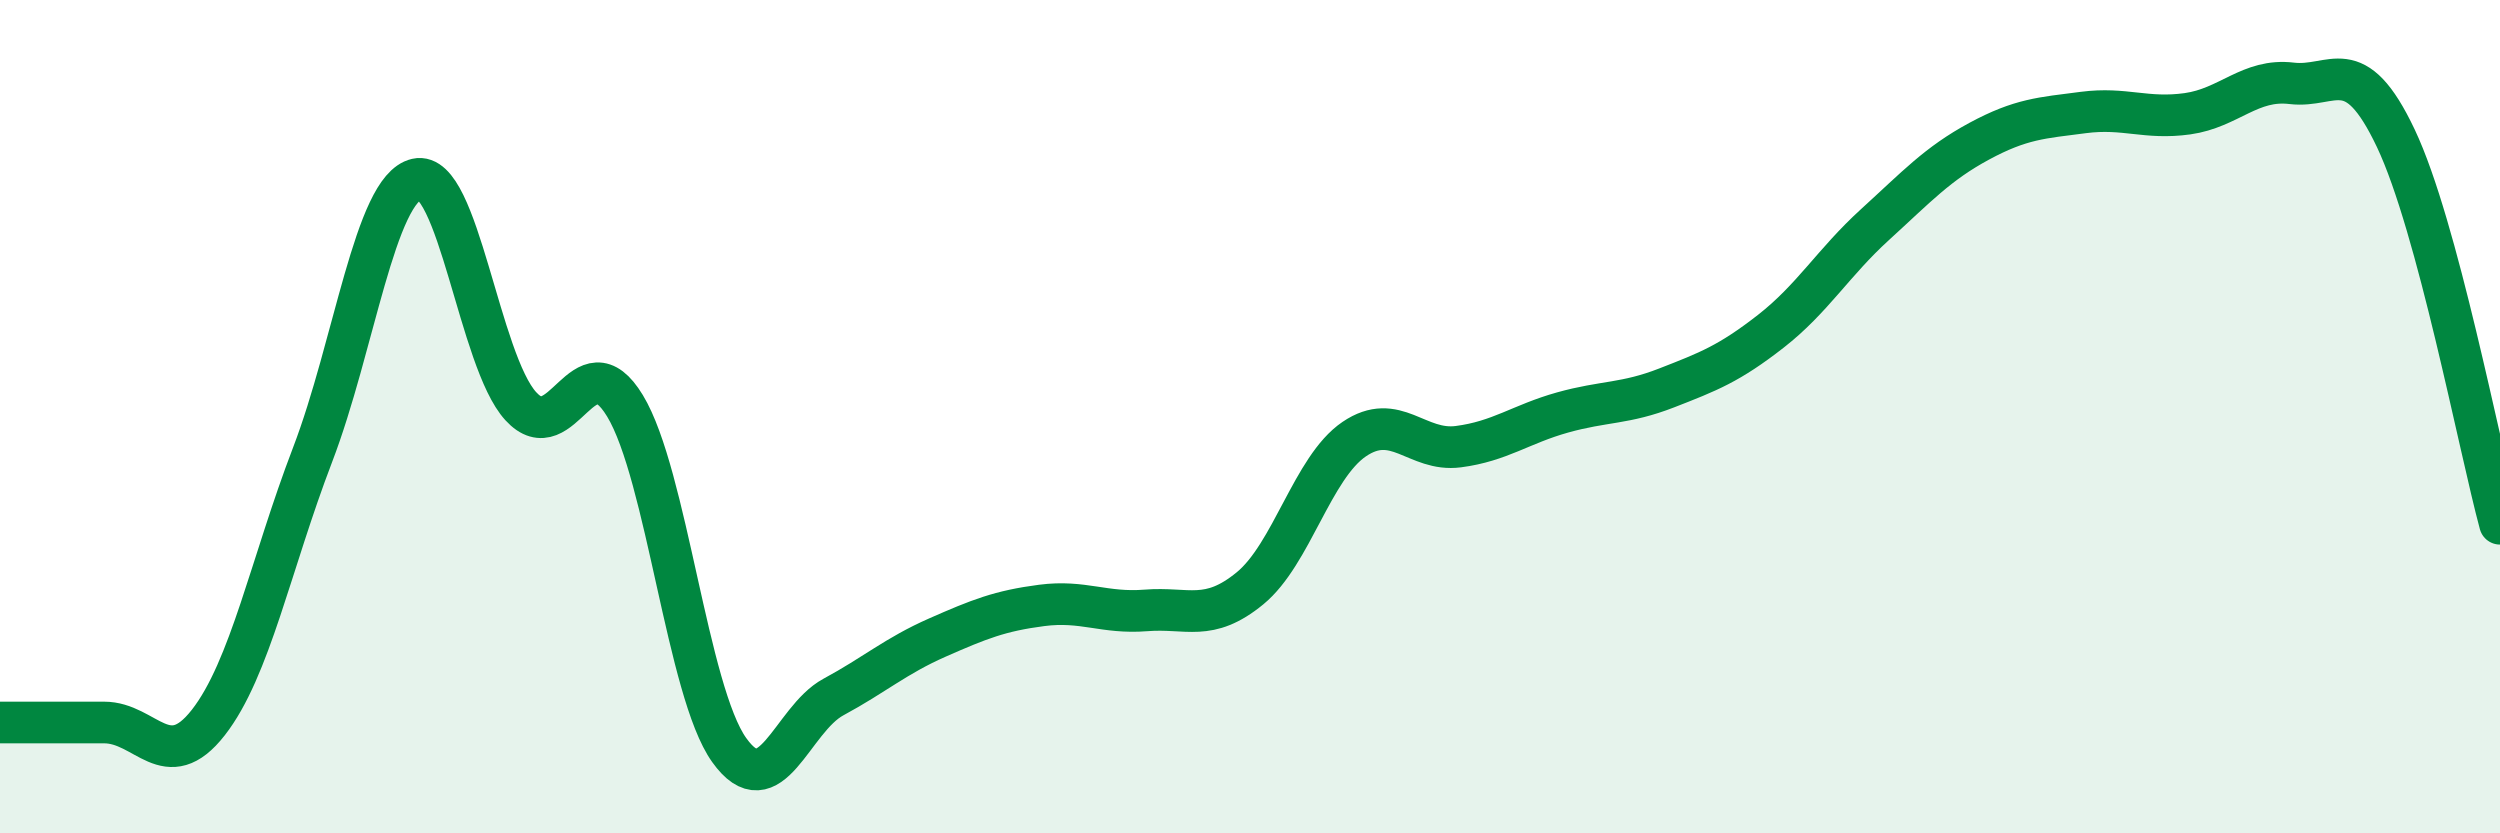
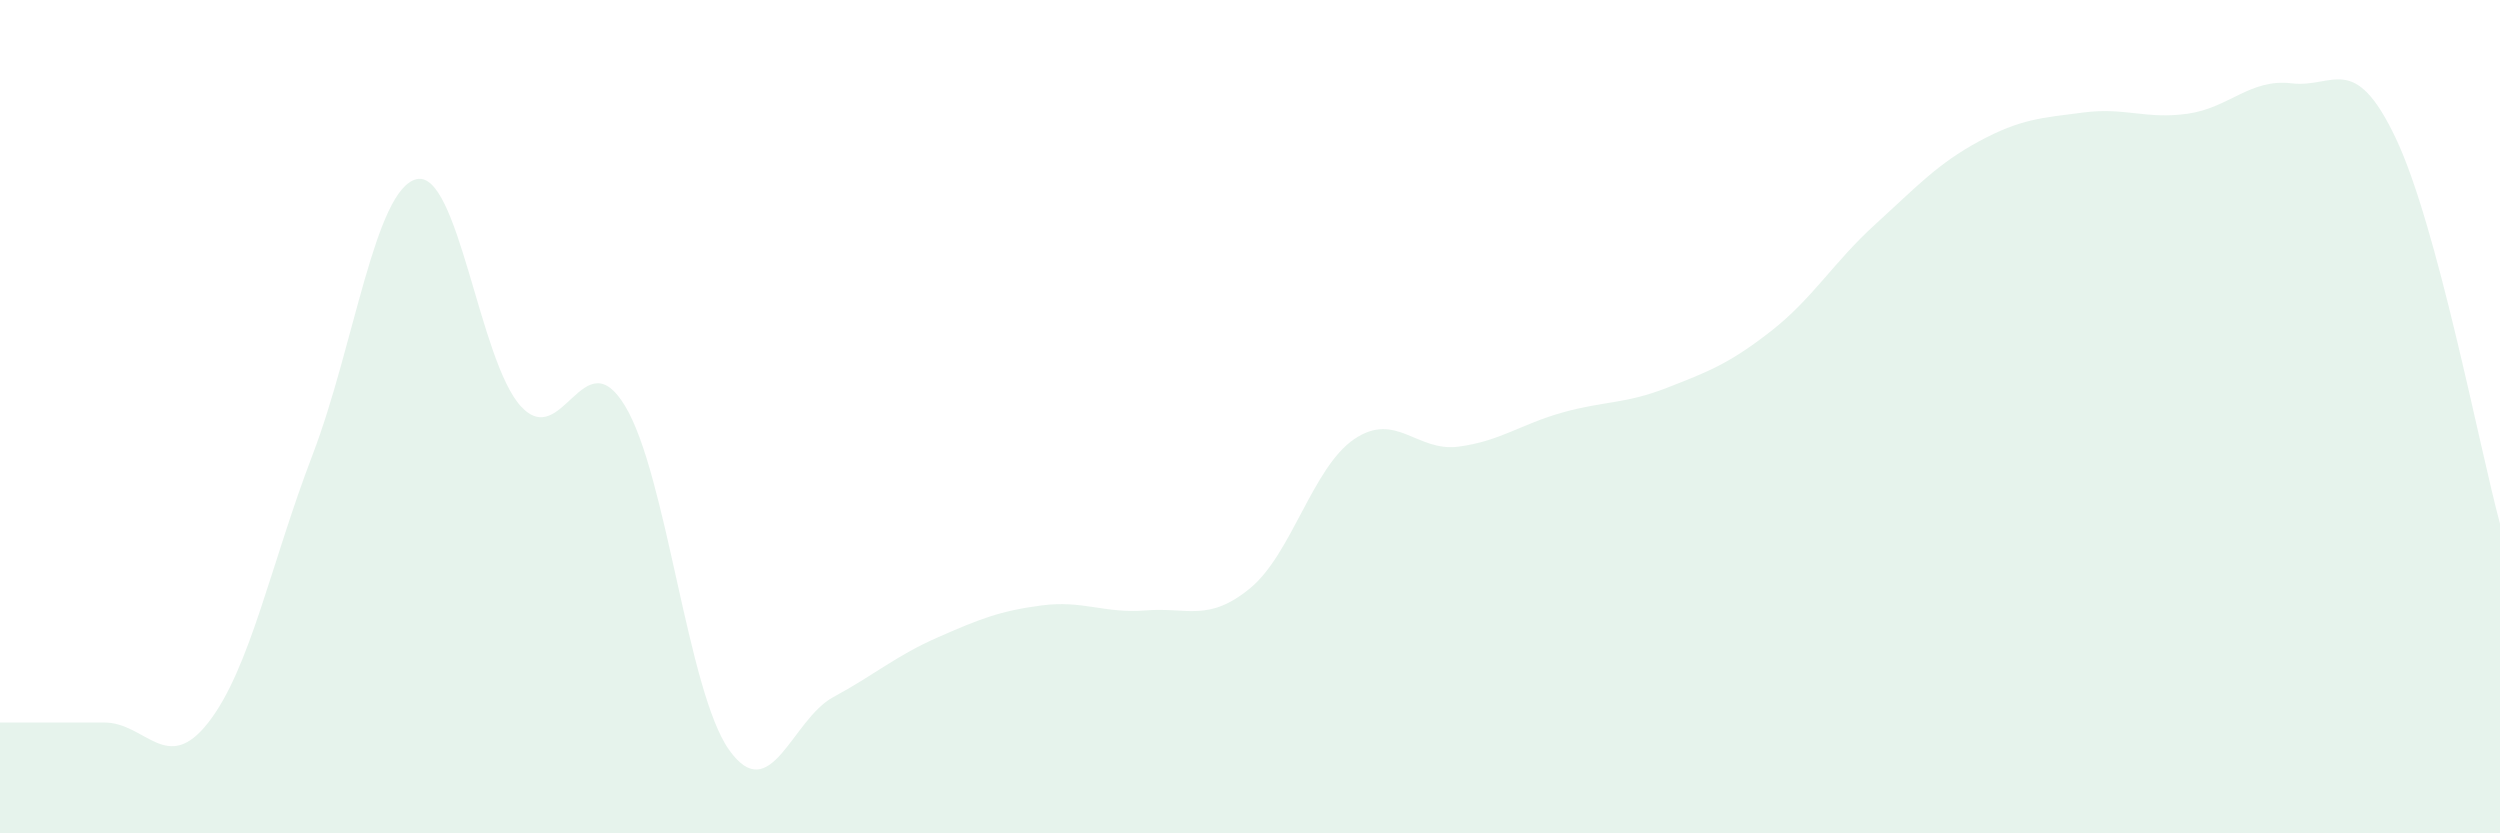
<svg xmlns="http://www.w3.org/2000/svg" width="60" height="20" viewBox="0 0 60 20">
  <path d="M 0,17.34 C 0.5,17.34 1.5,17.34 2.5,17.34 C 3.5,17.34 4,18.62 5,17.34 C 6,16.06 6.5,13.53 7.5,10.92 C 8.5,8.31 9,4.53 10,4.3 C 11,4.07 11.5,8.66 12.5,9.75 C 13.5,10.84 14,8.09 15,9.74 C 16,11.39 16.5,16.6 17.5,18 C 18.5,19.4 19,17.27 20,16.73 C 21,16.19 21.5,15.74 22.5,15.3 C 23.5,14.86 24,14.66 25,14.53 C 26,14.4 26.5,14.73 27.5,14.65 C 28.5,14.57 29,14.94 30,14.12 C 31,13.3 31.5,11.22 32.5,10.54 C 33.5,9.86 34,10.85 35,10.72 C 36,10.59 36.5,10.18 37.5,9.9 C 38.5,9.62 39,9.7 40,9.31 C 41,8.92 41.5,8.73 42.5,7.95 C 43.5,7.17 44,6.3 45,5.39 C 46,4.48 46.5,3.93 47.5,3.39 C 48.5,2.85 49,2.83 50,2.7 C 51,2.57 51.5,2.87 52.5,2.73 C 53.5,2.59 54,1.88 55,2 C 56,2.12 56.5,1.21 57.5,3.32 C 58.5,5.43 59.5,10.72 60,12.57L60 20L0 20Z" fill="#008740" opacity="0.1" stroke-linecap="round" stroke-linejoin="round" />
-   <path d="M 0,17.34 C 0.5,17.34 1.5,17.34 2.5,17.34 C 3.5,17.34 4,18.62 5,17.34 C 6,16.06 6.5,13.53 7.5,10.92 C 8.5,8.31 9,4.53 10,4.3 C 11,4.07 11.5,8.66 12.5,9.75 C 13.5,10.84 14,8.09 15,9.74 C 16,11.39 16.5,16.6 17.5,18 C 18.5,19.4 19,17.27 20,16.73 C 21,16.19 21.5,15.74 22.5,15.3 C 23.5,14.86 24,14.66 25,14.53 C 26,14.4 26.5,14.73 27.5,14.65 C 28.5,14.57 29,14.94 30,14.12 C 31,13.3 31.5,11.22 32.5,10.54 C 33.5,9.86 34,10.85 35,10.72 C 36,10.59 36.5,10.18 37.5,9.9 C 38.5,9.62 39,9.7 40,9.31 C 41,8.92 41.5,8.73 42.5,7.95 C 43.5,7.17 44,6.3 45,5.39 C 46,4.48 46.5,3.93 47.5,3.39 C 48.5,2.85 49,2.83 50,2.7 C 51,2.57 51.5,2.87 52.5,2.73 C 53.5,2.59 54,1.88 55,2 C 56,2.12 56.5,1.21 57.5,3.32 C 58.5,5.43 59.5,10.72 60,12.57" stroke="#008740" stroke-width="1" fill="none" stroke-linecap="round" stroke-linejoin="round" />
</svg>